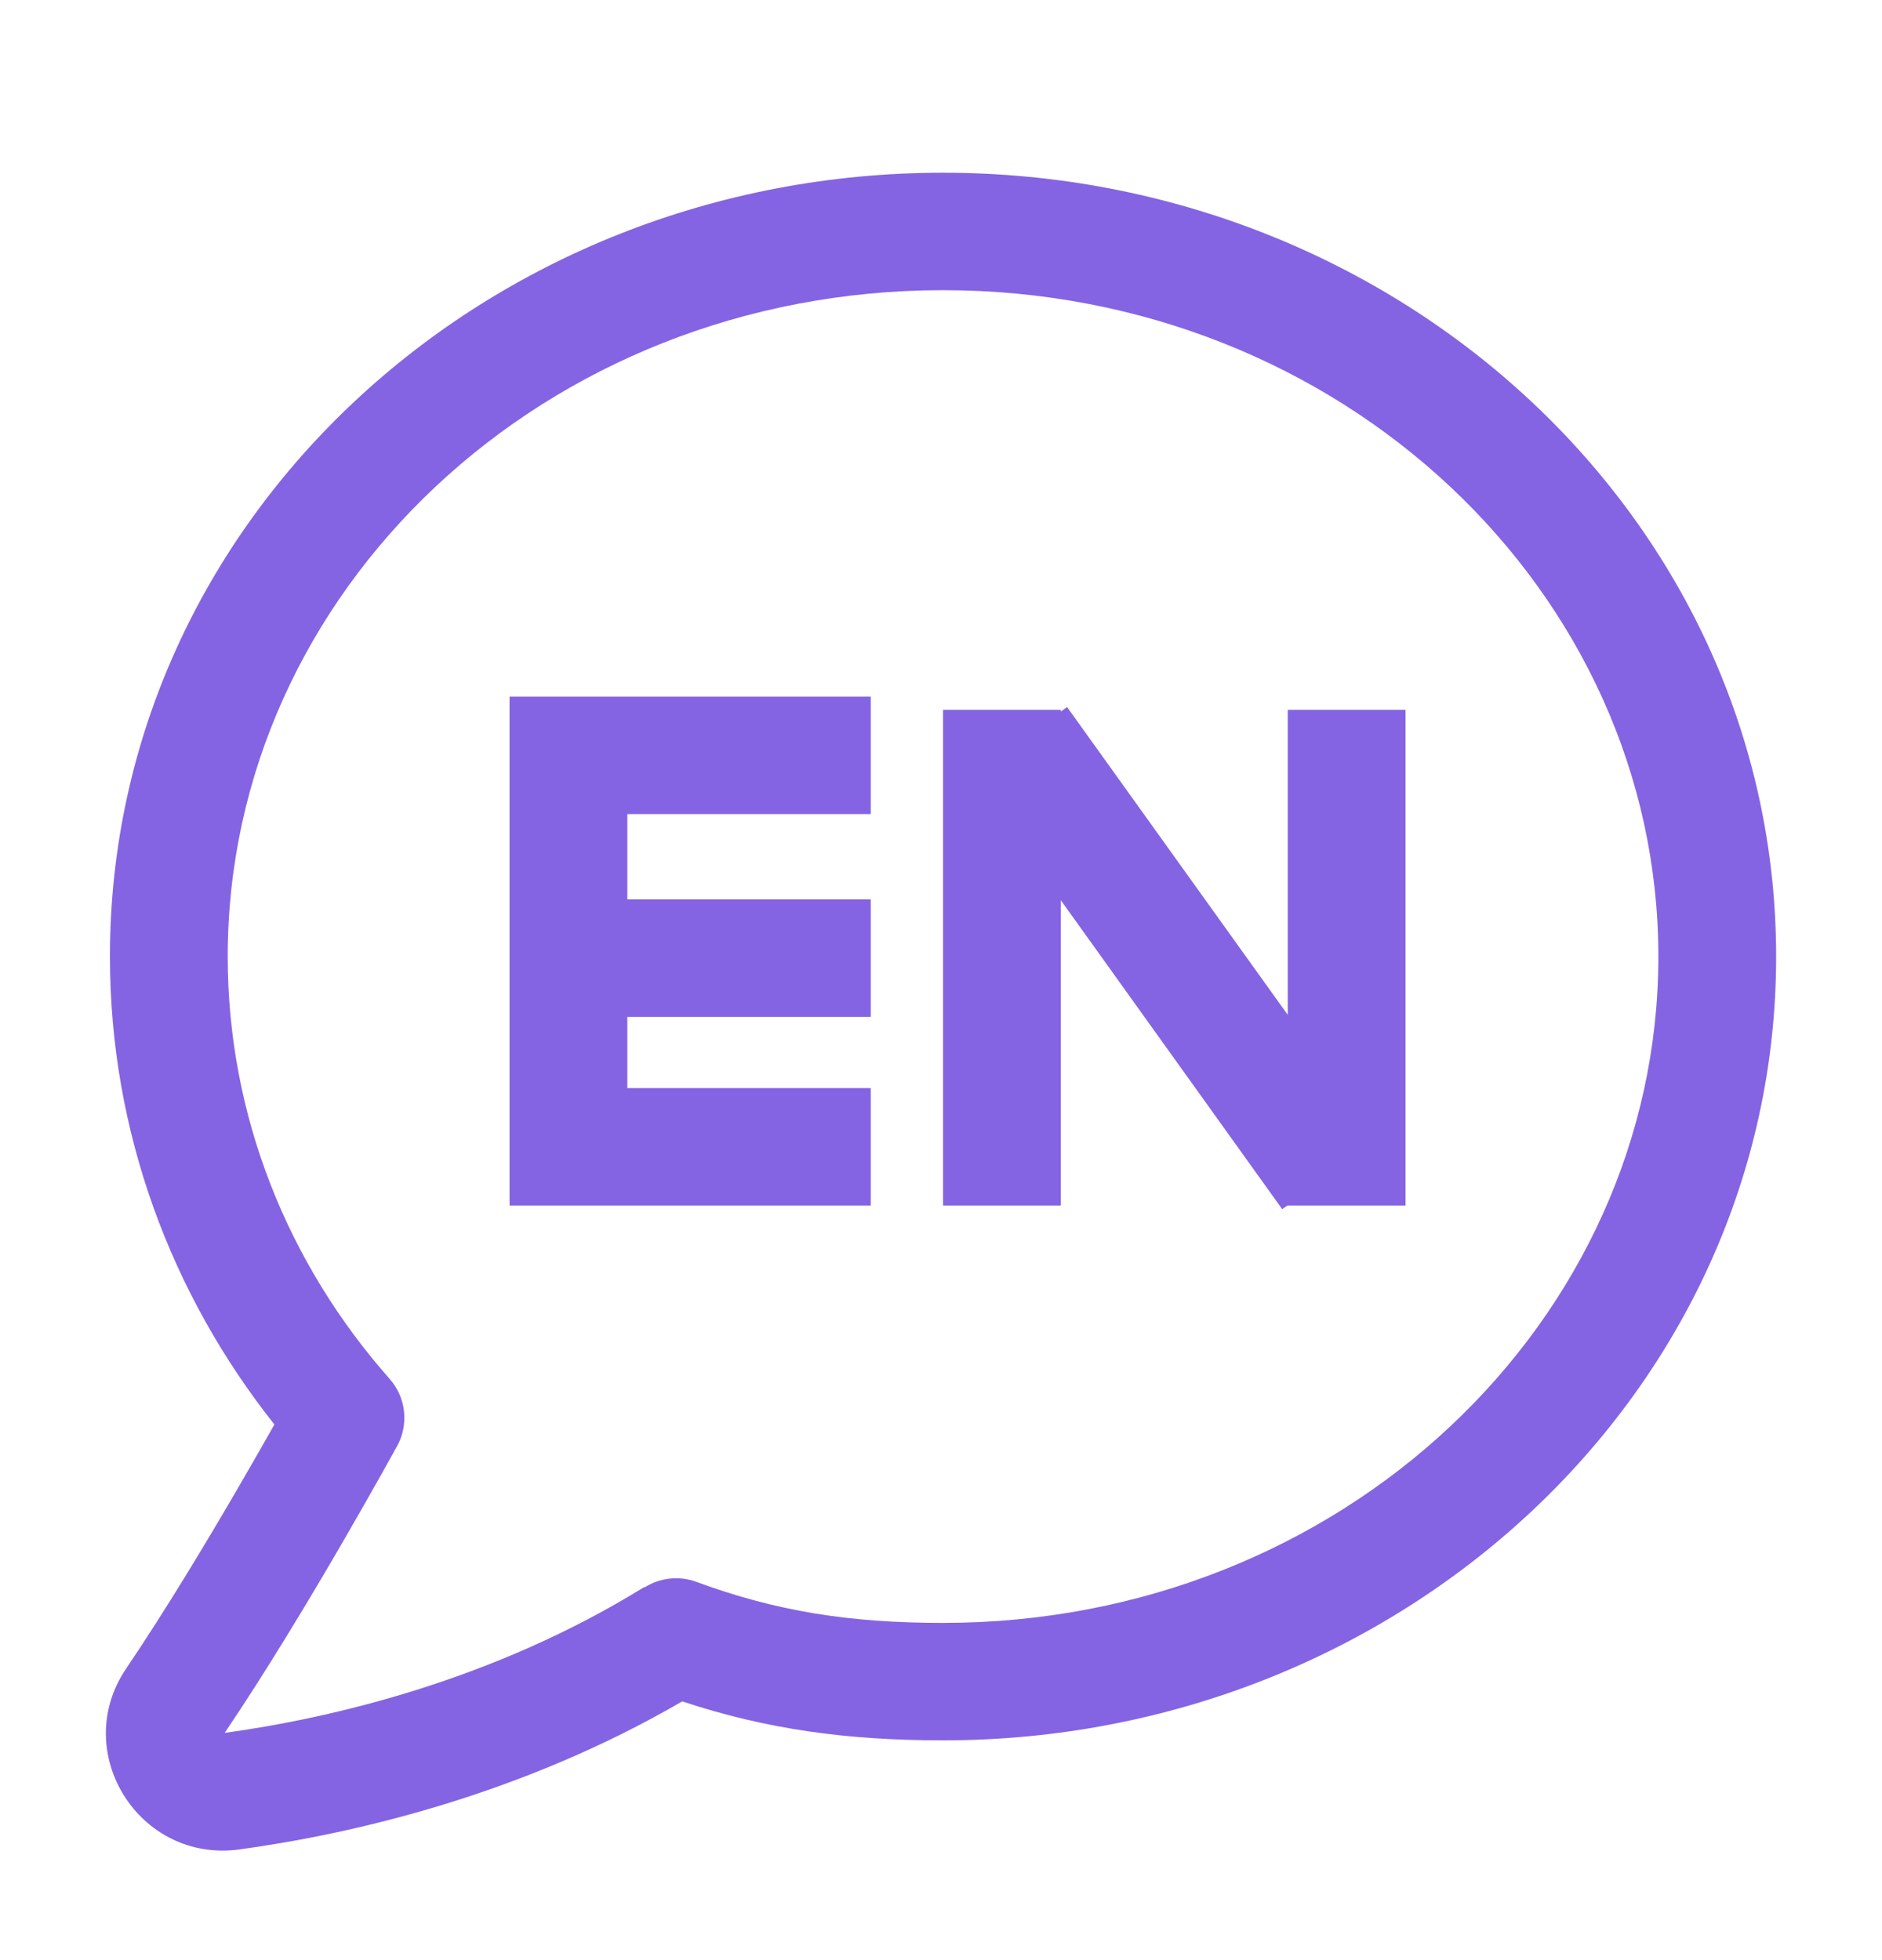
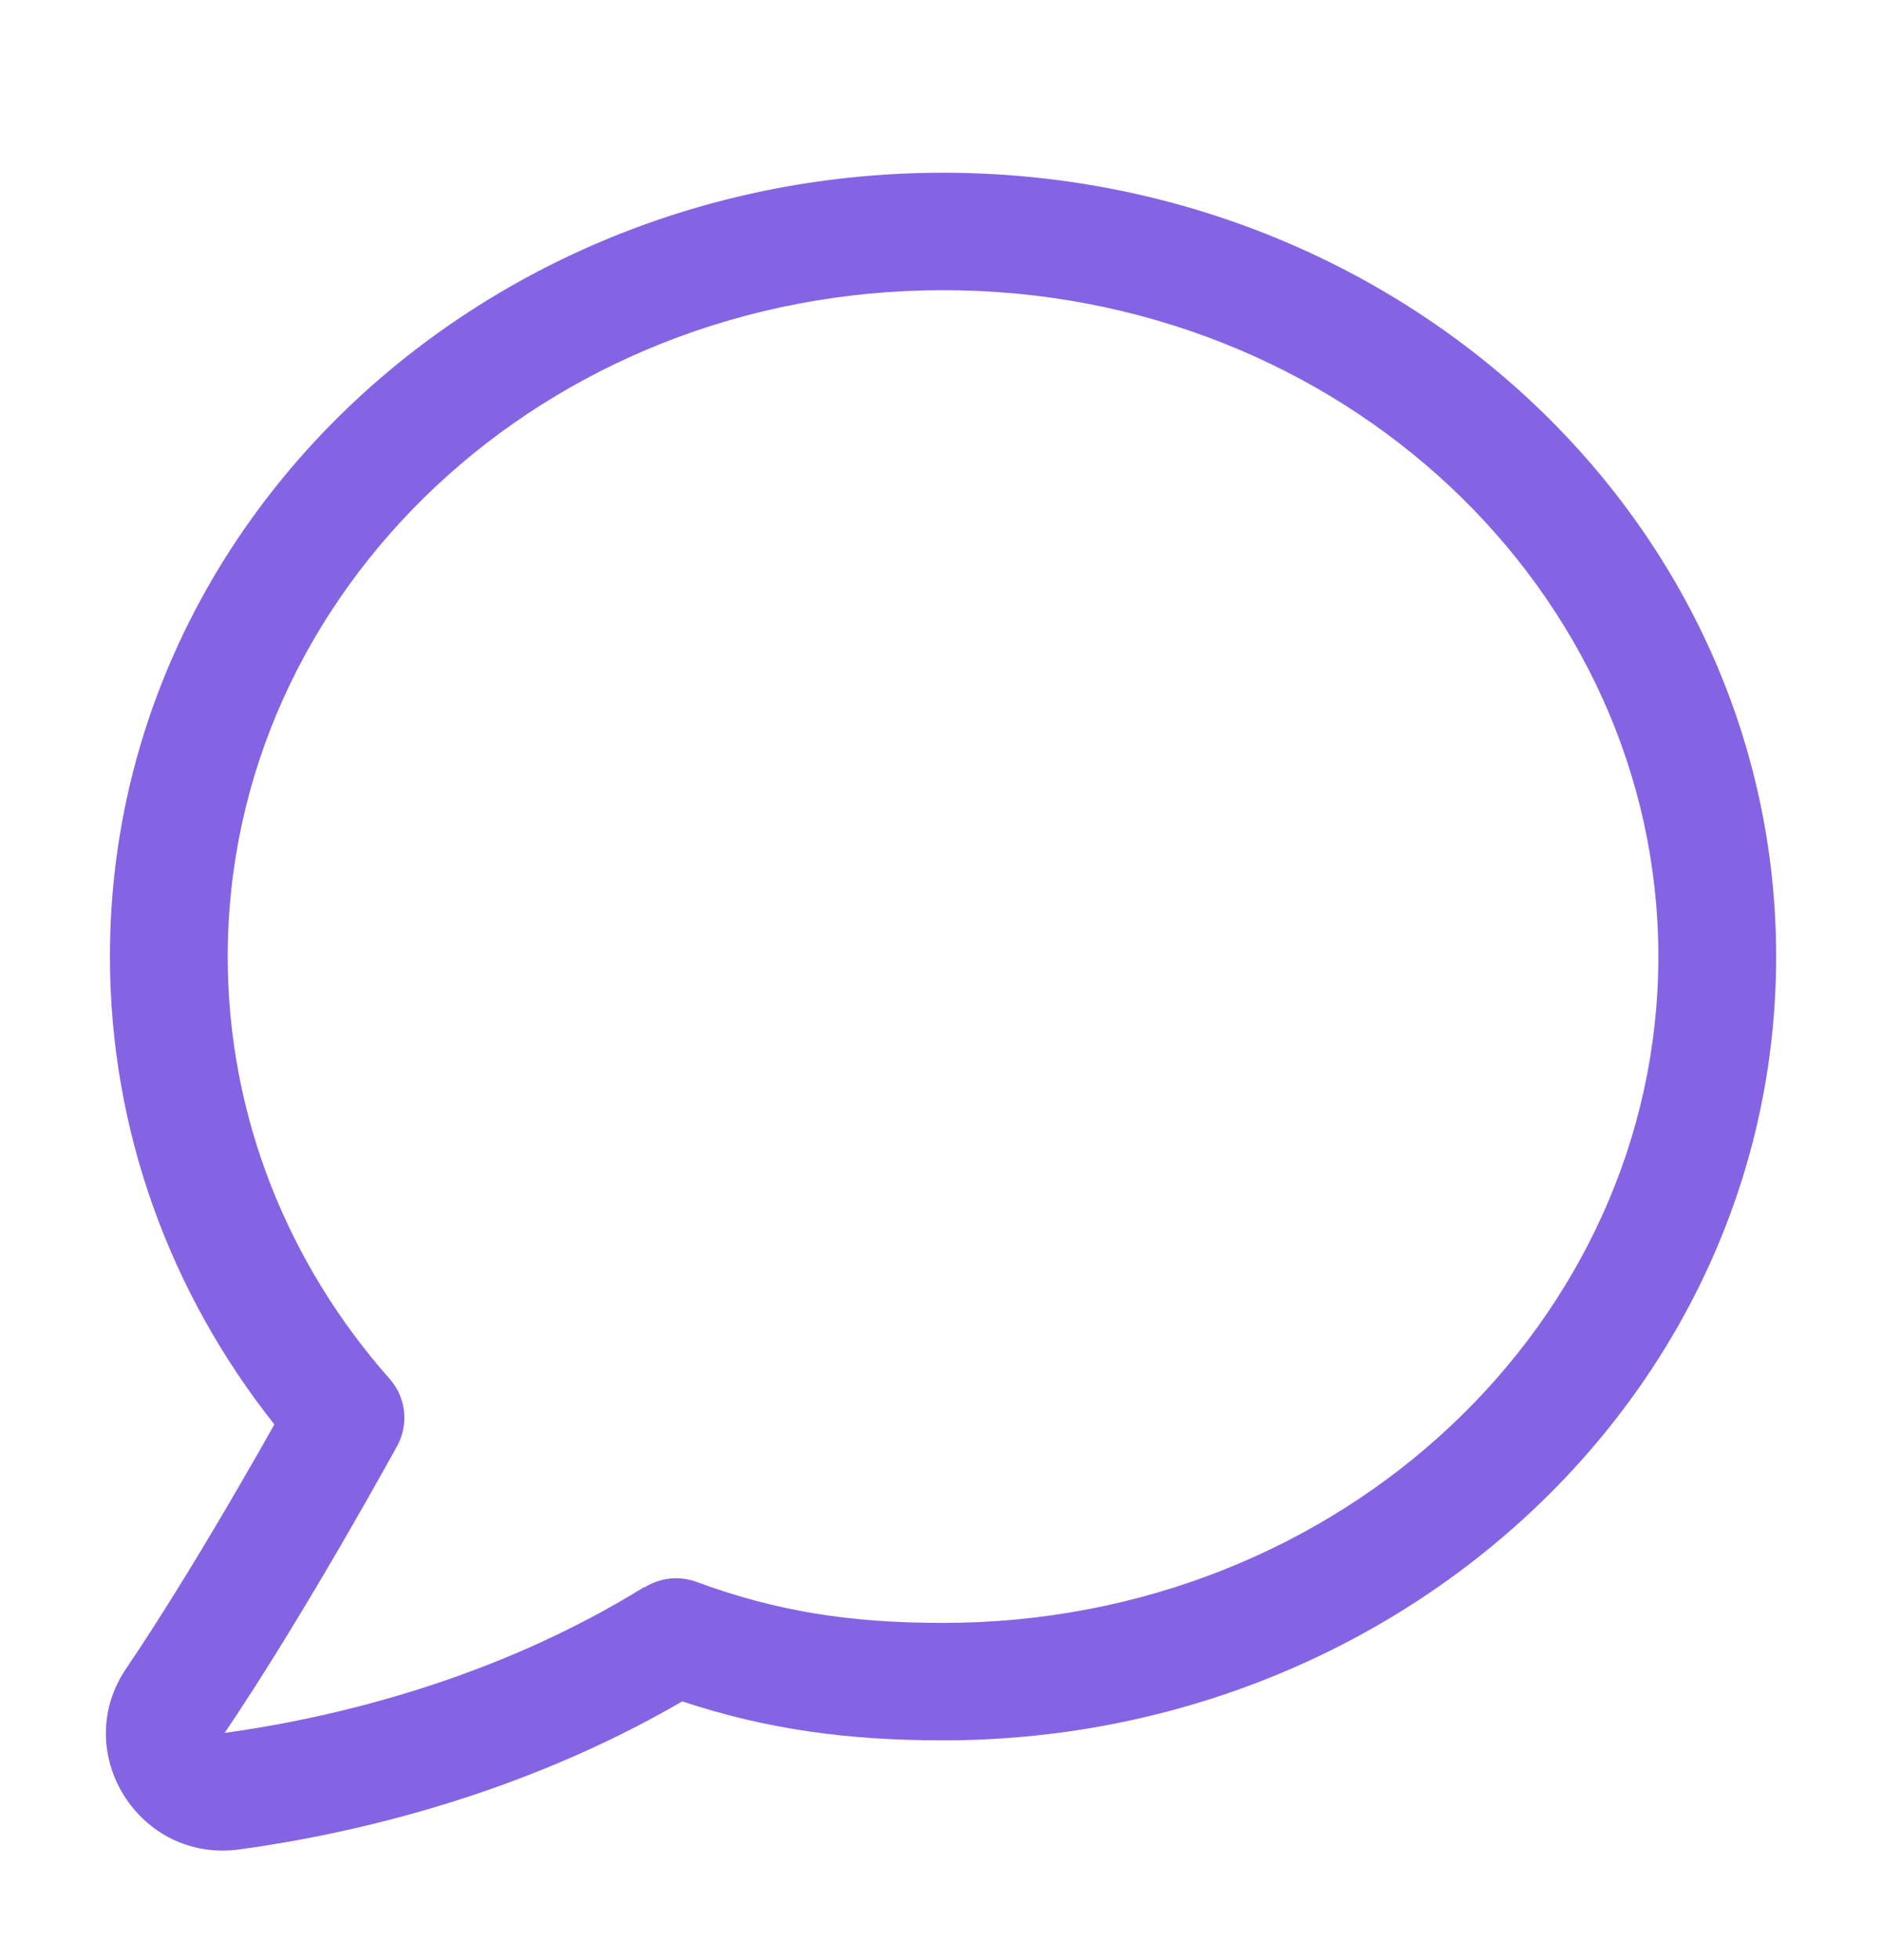
<svg xmlns="http://www.w3.org/2000/svg" width="24" height="25" viewBox="0 0 24 25" fill="none">
-   <path d="M6.498 8.885H11.104V10.383H8V11.471H11.104V12.969H8V13.878H11.104V15.376L6.498 15.376V8.885Z" fill="#8464E3" />
-   <path d="M13.528 9.075V9.054H12.026V15.376H13.528V11.482L16.351 15.422L16.422 15.372V15.376H17.924V9.054H16.422V12.944L13.608 9.018L13.528 9.075Z" fill="#8464E3" />
  <path d="M3.499 18.168C3.382 18.376 3.229 18.645 3.052 18.949C2.64 19.659 2.107 20.545 1.611 21.278C0.885 22.345 1.774 23.766 3.056 23.588C4.497 23.39 6.639 22.898 8.7 21.7C9.779 22.057 10.806 22.197 12.026 22.197C17.853 22.197 22.65 17.76 22.65 12.2C22.65 6.64 17.853 2.203 12.026 2.203C6.199 2.203 1.402 6.63 1.402 12.2C1.402 14.432 2.18 16.504 3.499 18.168ZM2.904 12.2C2.904 7.544 6.938 3.701 12.026 3.701C17.113 3.701 21.148 7.554 21.148 12.2C21.148 16.847 17.113 20.699 12.026 20.699C10.829 20.699 9.898 20.55 8.882 20.176C8.653 20.092 8.409 20.126 8.218 20.247L8.215 20.242C6.309 21.422 4.256 21.91 2.865 22.102C3.387 21.33 3.936 20.416 4.352 19.7C4.562 19.338 4.74 19.024 4.865 18.801C4.928 18.689 4.978 18.599 5.012 18.538L5.051 18.466L5.058 18.455C5.213 18.184 5.187 17.834 4.969 17.587C3.671 16.118 2.904 14.235 2.904 12.2Z" fill="#8464E3" />
</svg>